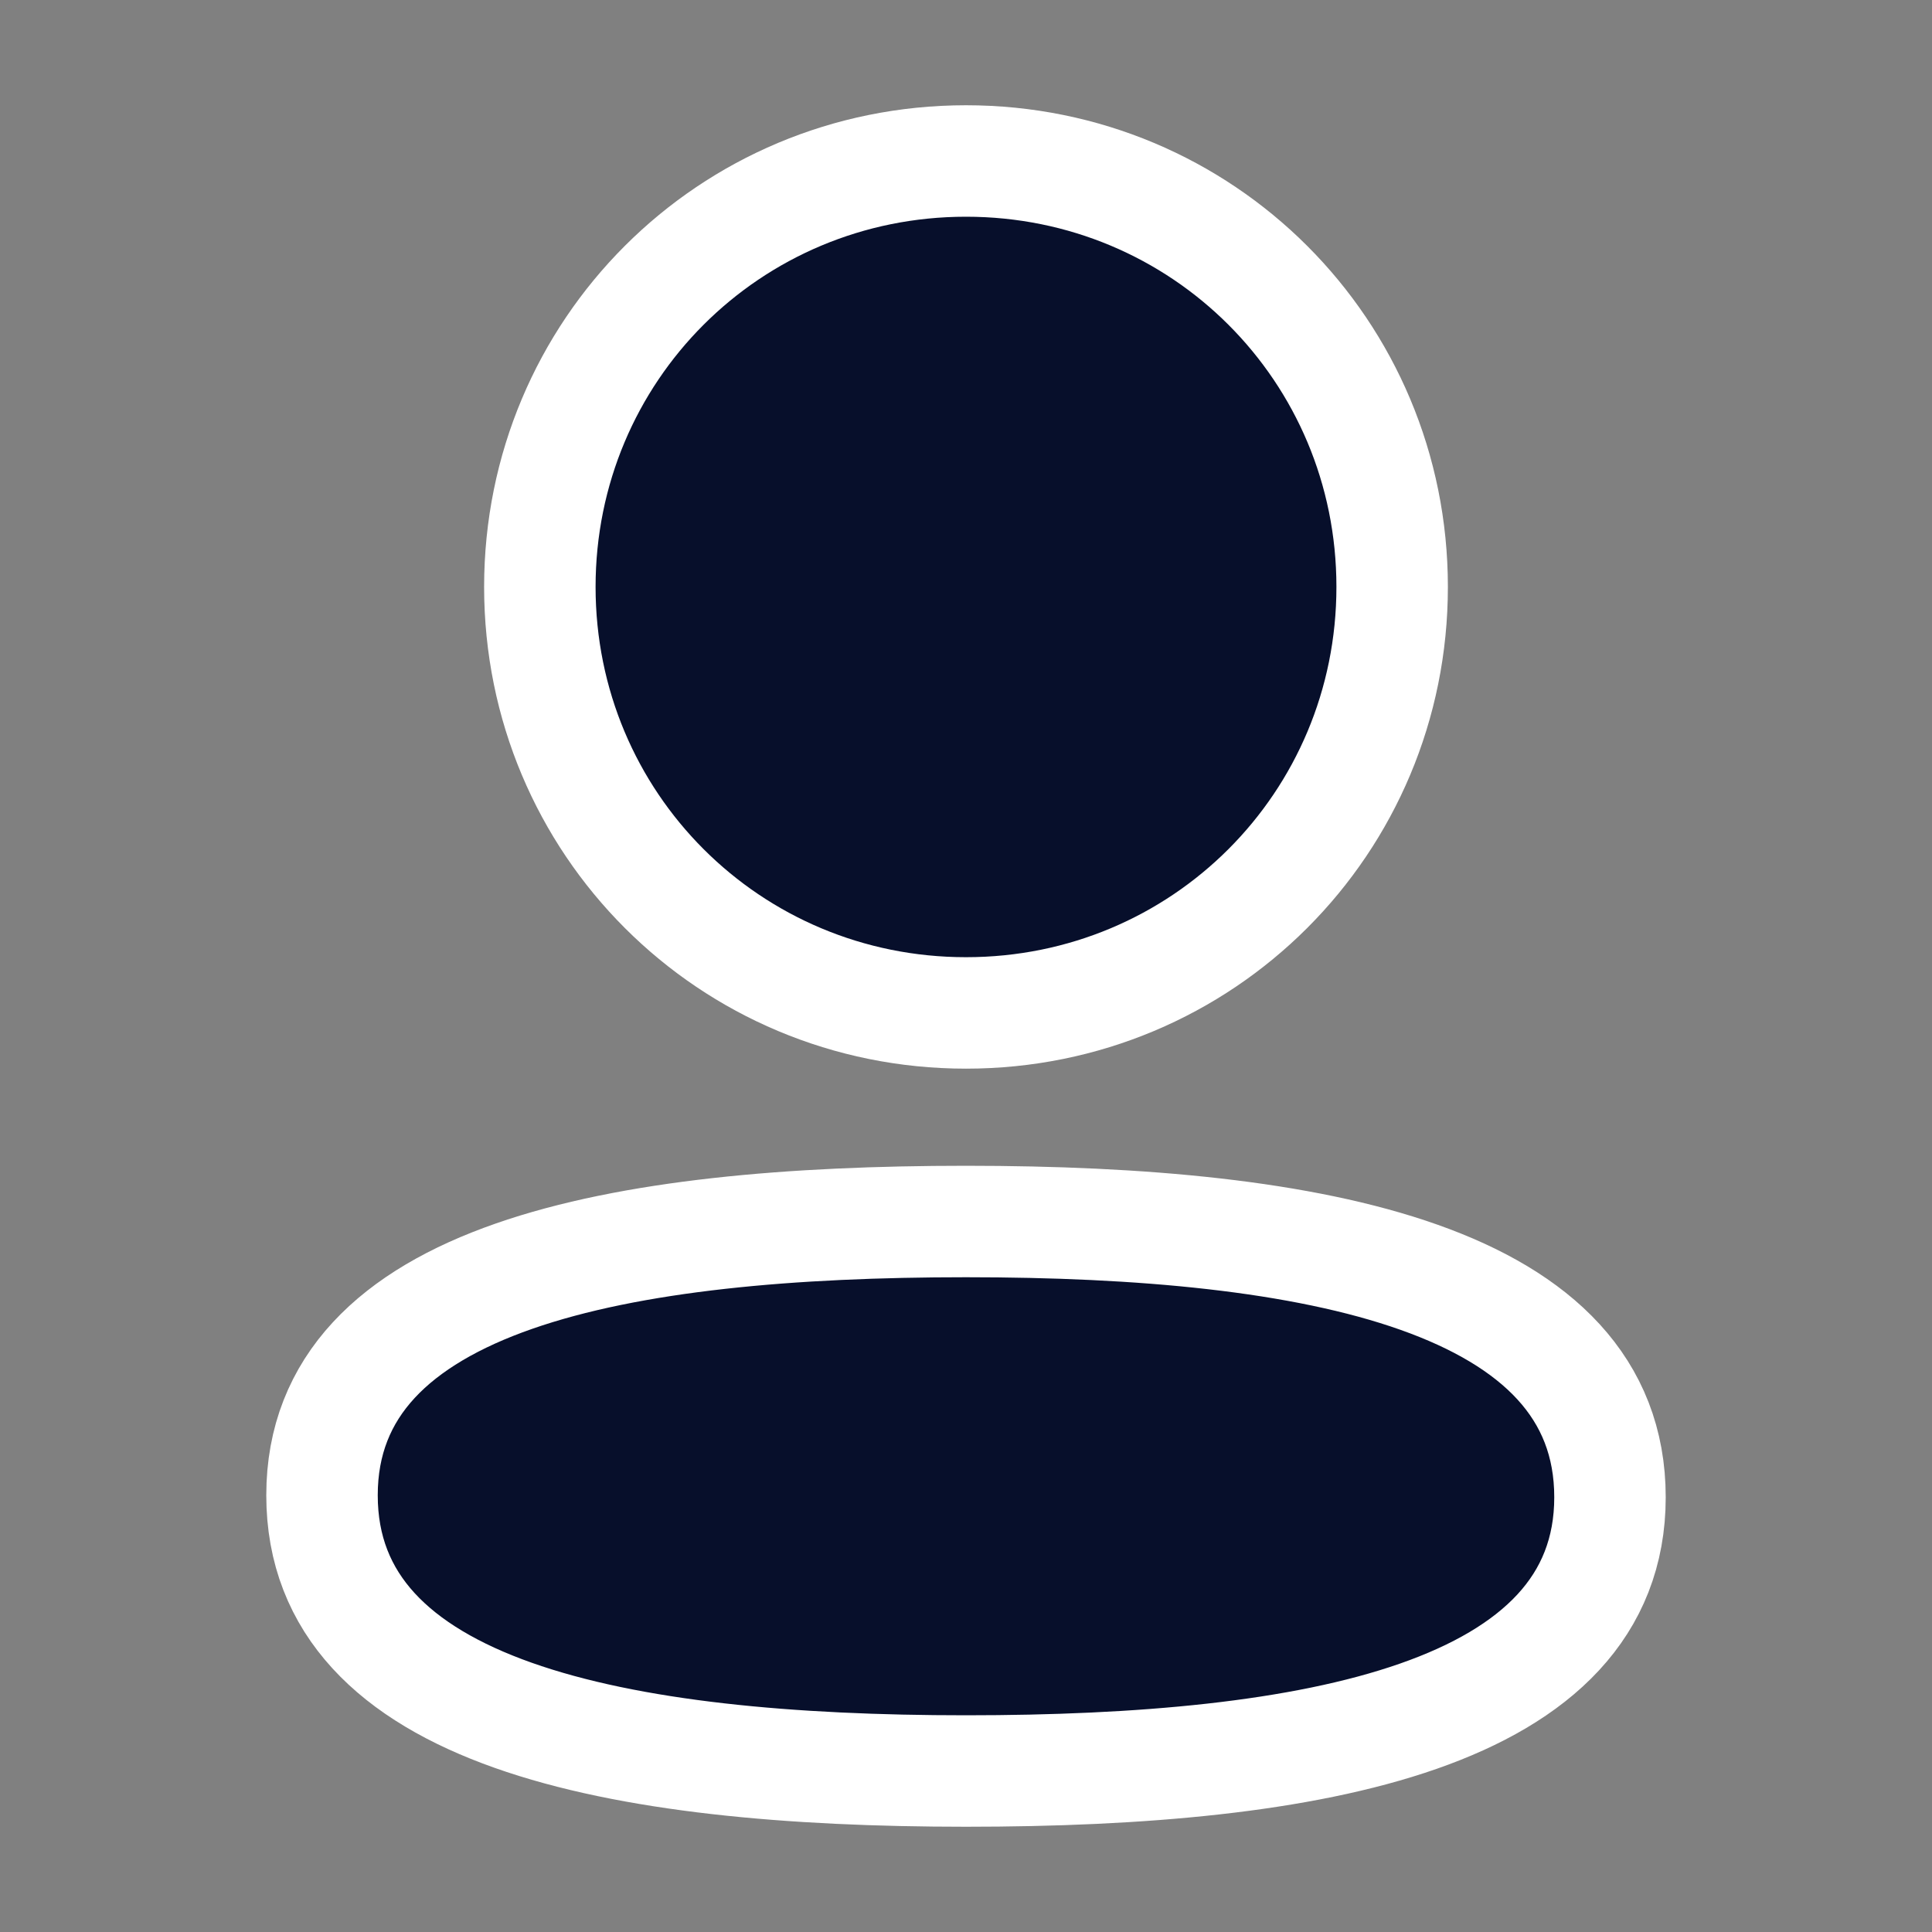
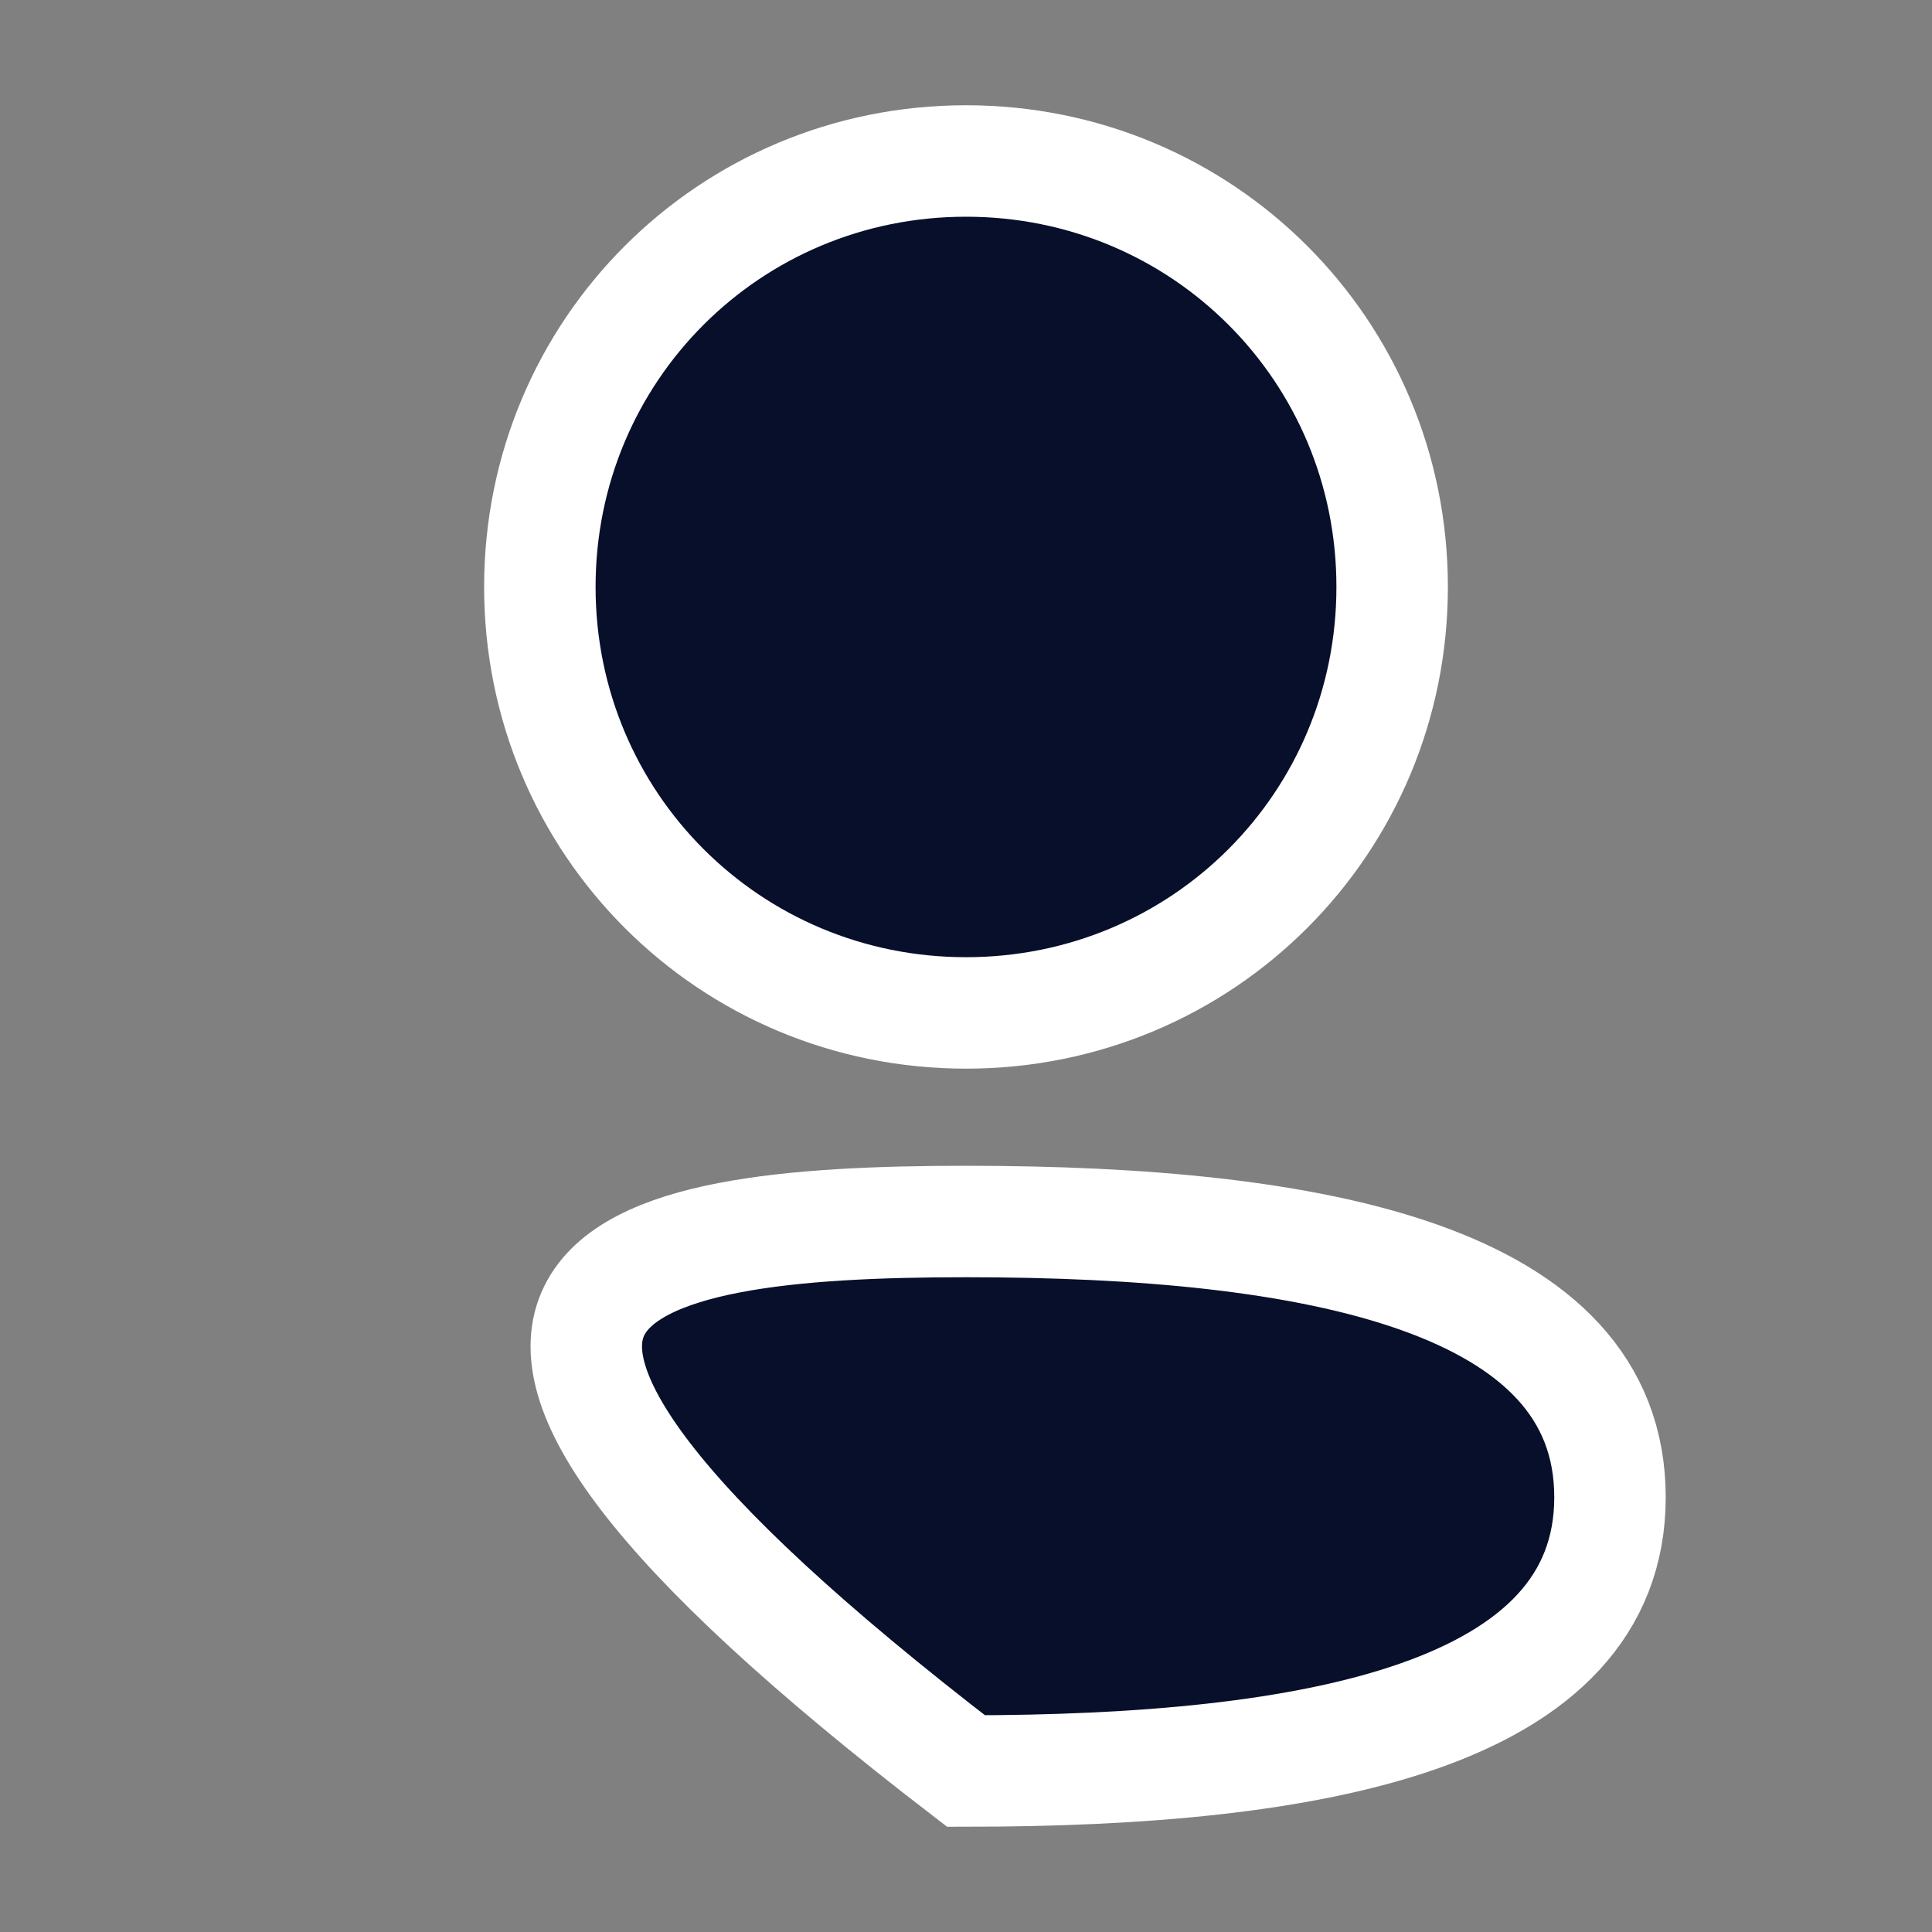
<svg xmlns="http://www.w3.org/2000/svg" width="52" height="52" viewBox="0 0 52 52" fill="none">
  <rect x="0" y="0" width="52" height="52" fill="#808080" stroke="none" />
-   <path d="M26 32.877C35.4 32.877 43.333 34.404 43.333 40.298C43.333 46.193 35.348 47.667 26 47.667C16.602 47.667 8.667 46.139 8.667 40.246C8.667 34.35 16.652 32.877 26 32.877ZM26 4.333C32.368 4.333 37.47 9.434 37.47 15.797C37.47 22.161 32.368 27.263 26 27.263C19.634 27.263 14.53 22.161 14.53 15.797C14.53 9.434 19.634 4.333 26 4.333Z" fill="#070F2B" stroke="white" stroke-width="3" />
+   <path d="M26 32.877C35.4 32.877 43.333 34.404 43.333 40.298C43.333 46.193 35.348 47.667 26 47.667C8.667 34.35 16.652 32.877 26 32.877ZM26 4.333C32.368 4.333 37.47 9.434 37.47 15.797C37.47 22.161 32.368 27.263 26 27.263C19.634 27.263 14.53 22.161 14.53 15.797C14.53 9.434 19.634 4.333 26 4.333Z" fill="#070F2B" stroke="white" stroke-width="3" />
</svg>